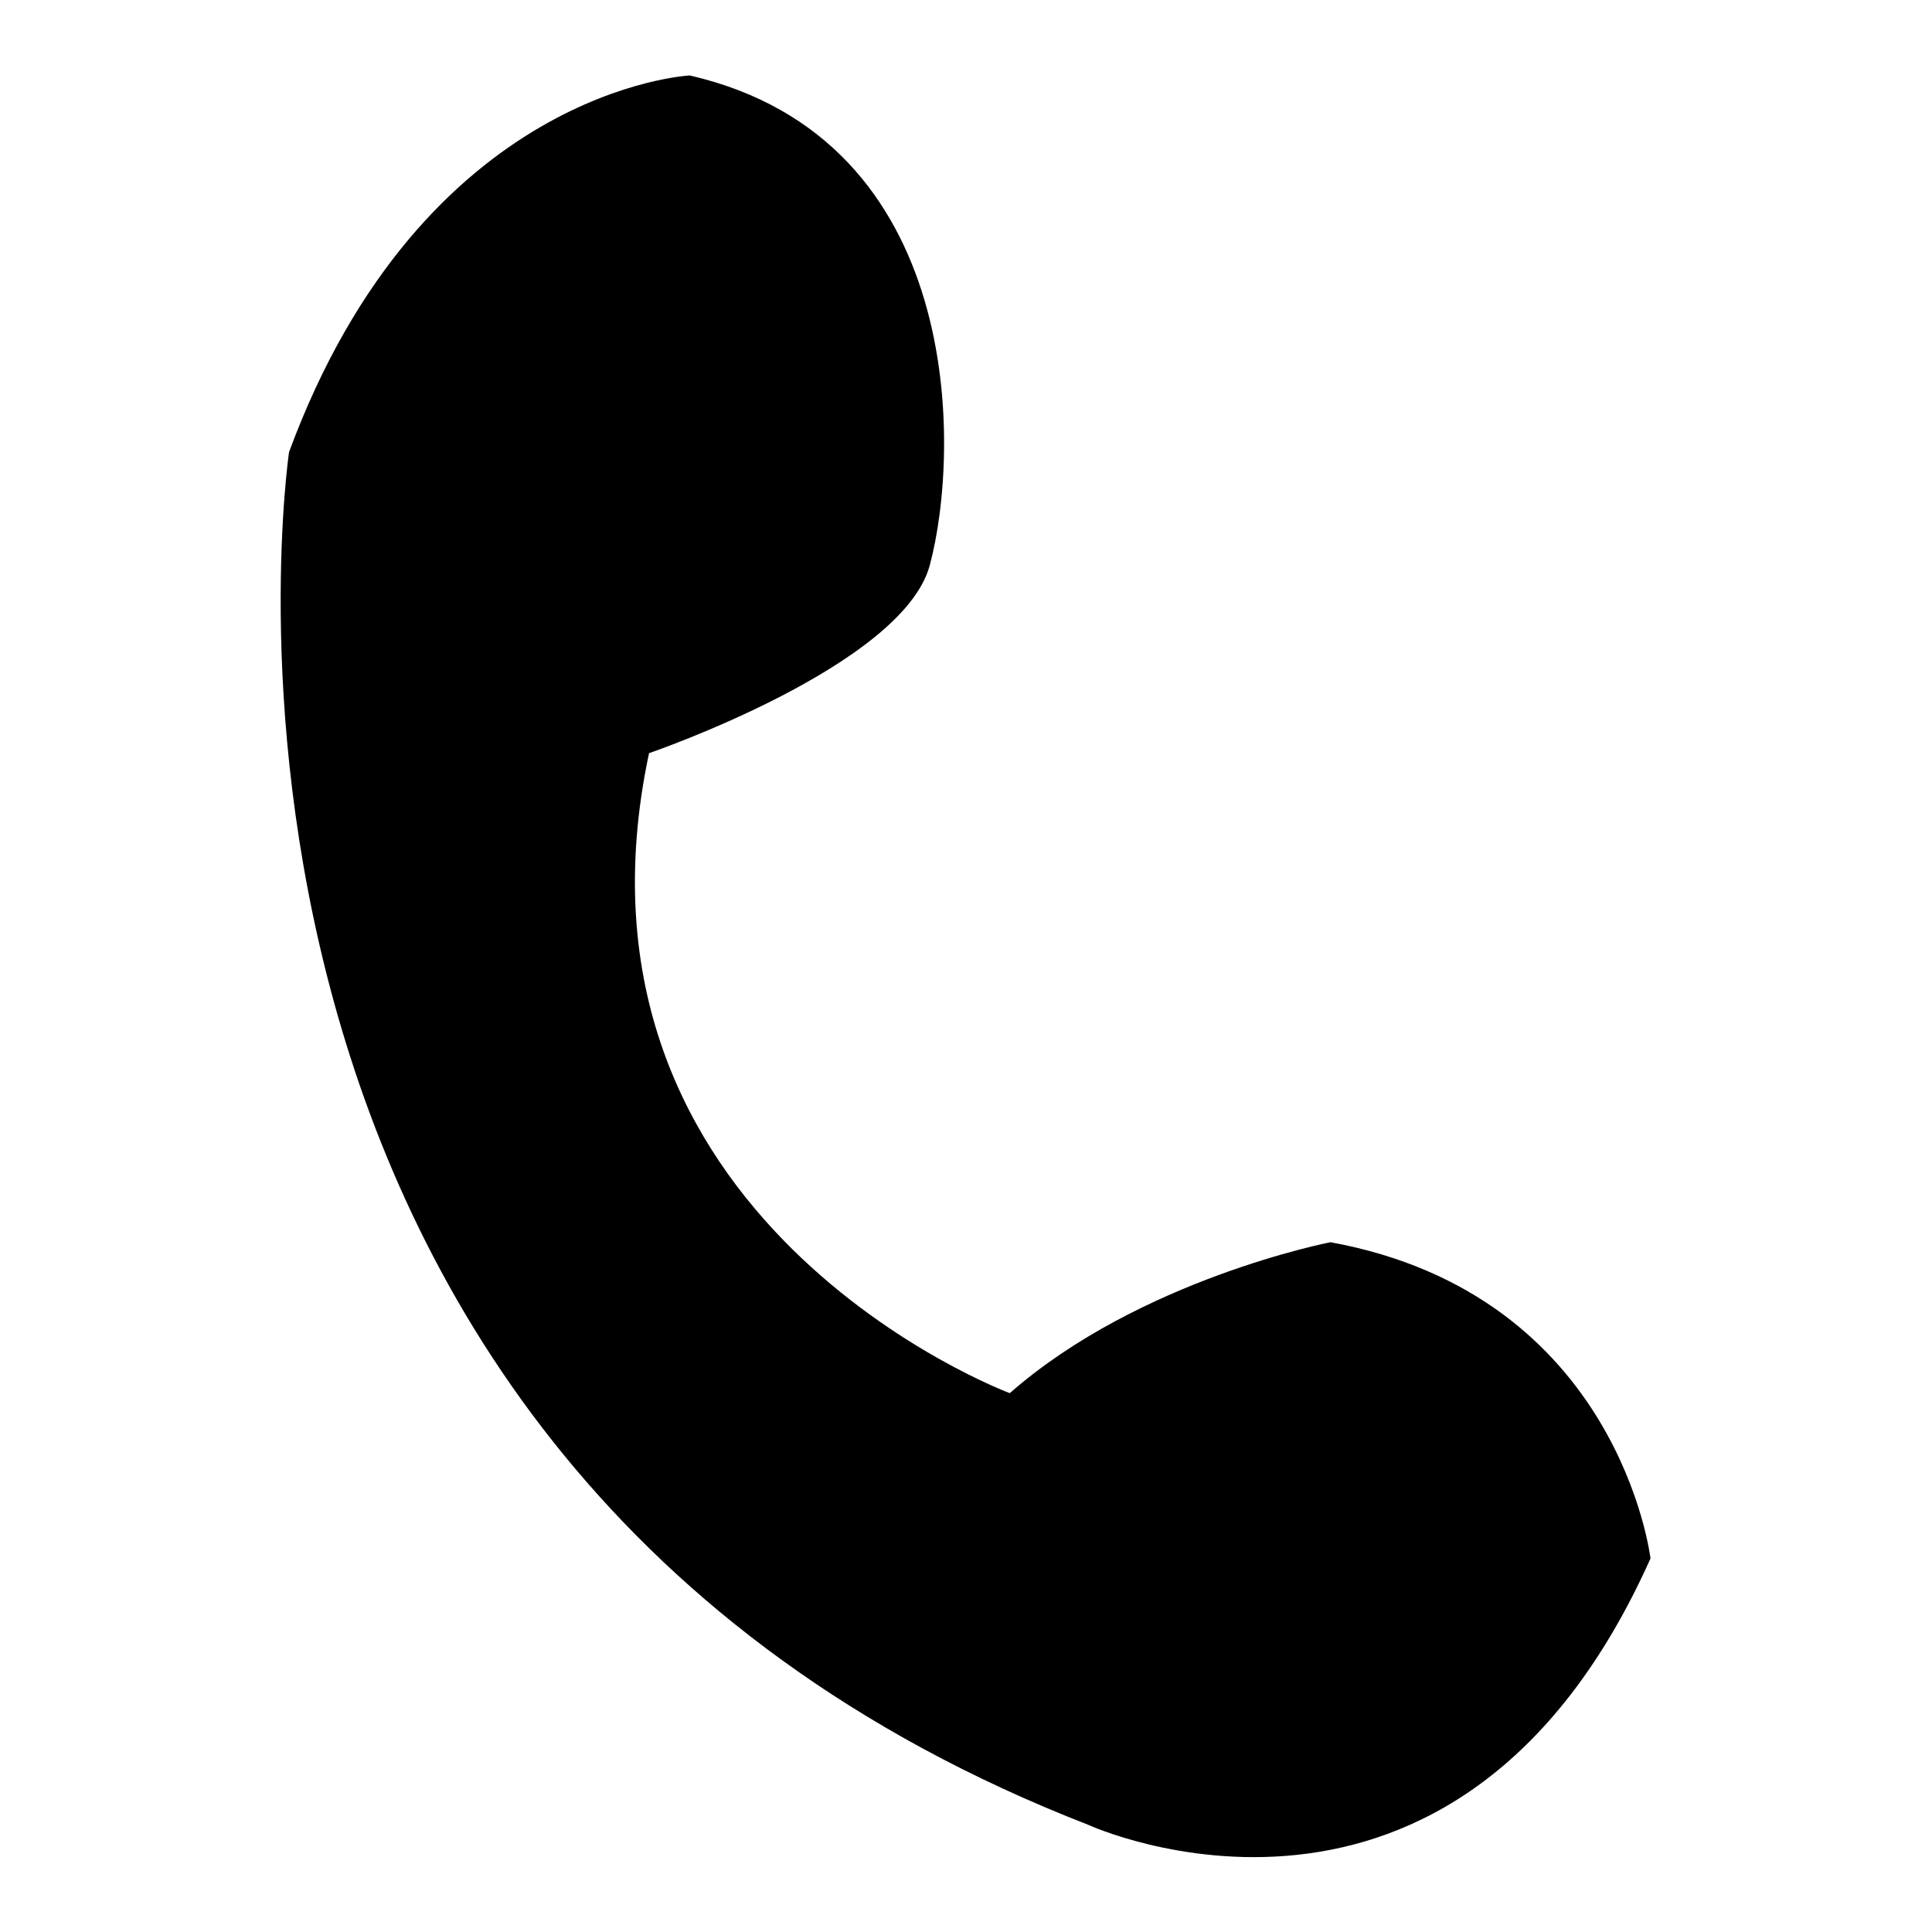
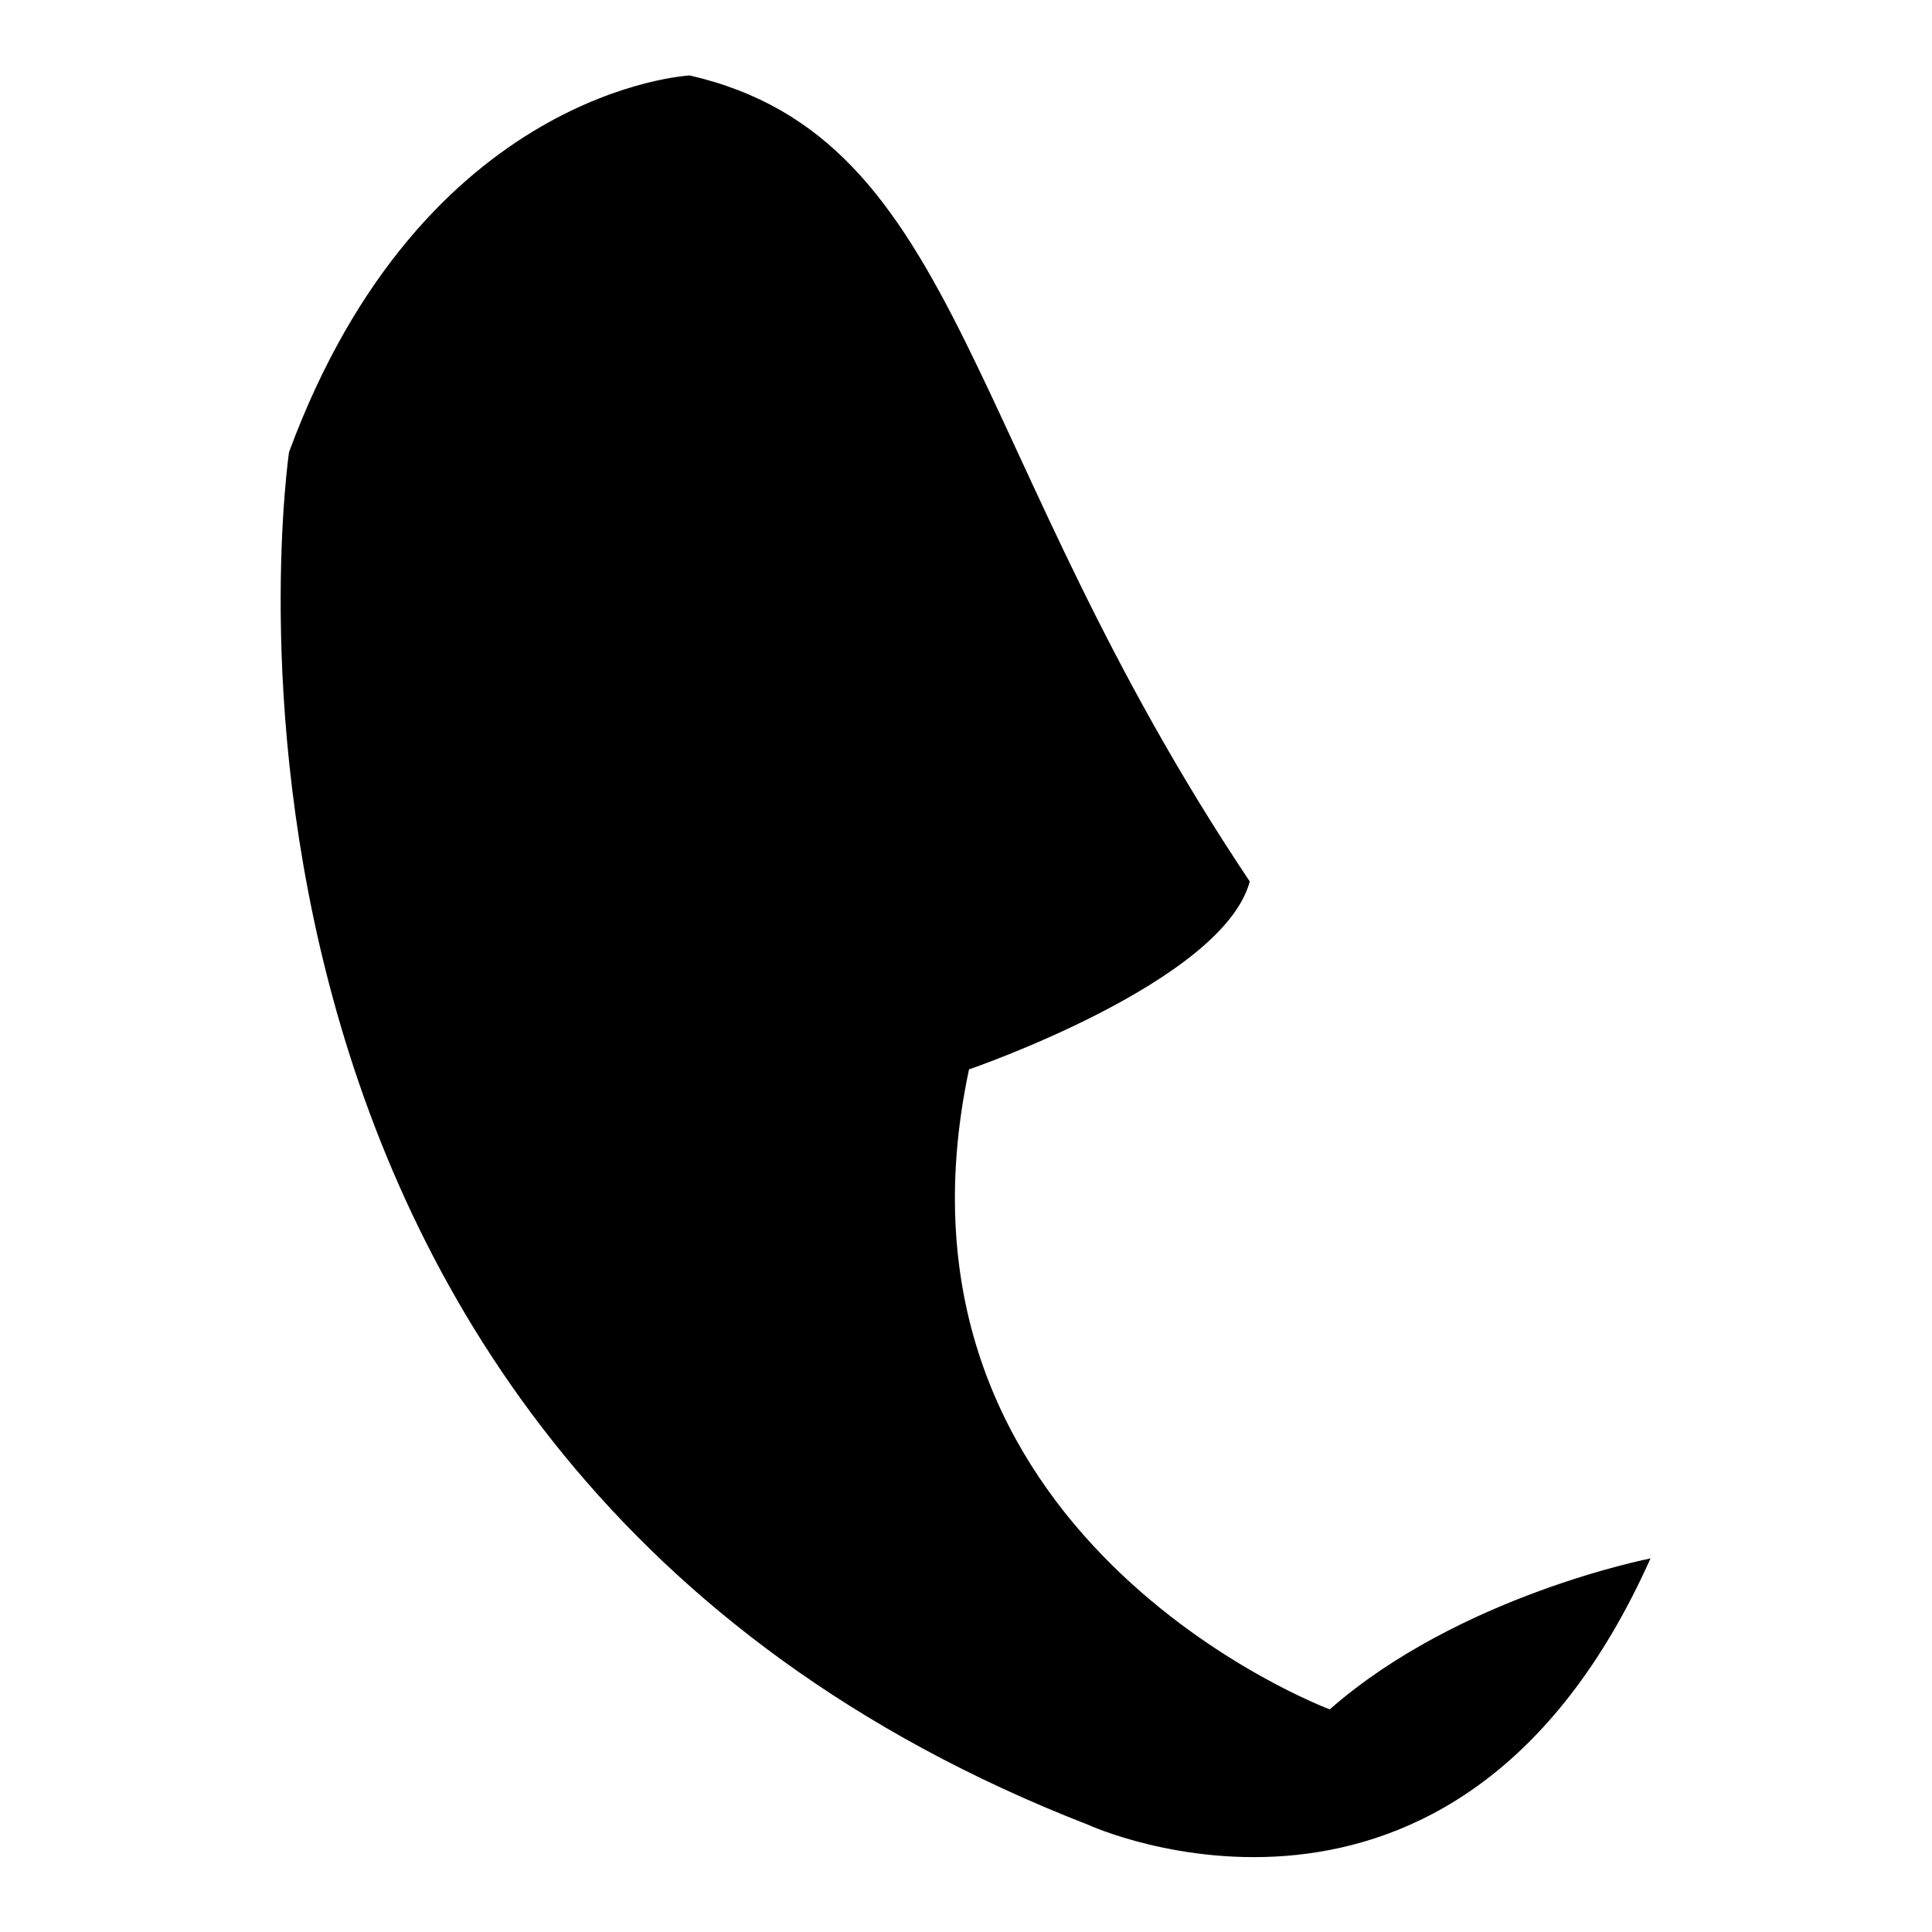
<svg xmlns="http://www.w3.org/2000/svg" version="1.1" x="0px" y="0px" viewBox="0 0 256 256" enable-background="new 0 0 256 256" xml:space="preserve">
  <g>
-     <path fill="#000000" d="M91.4,10c0,0-35.3,1.7-53.1,49.9c0,0-19.6,133.1,105.9,181.9c0,0,48.7,22.4,74.5-35.3 c0,0-4.1-34.9-42.4-41.9c0,0-25.3,4.9-42.5,20c0,0-61-22.7-47.8-84.8c0,0,33.6-11.5,37.2-24.9C127.3,59.6,127.9,18.4,91.4,10z" />
+     <path fill="#000000" d="M91.4,10c0,0-35.3,1.7-53.1,49.9c0,0-19.6,133.1,105.9,181.9c0,0,48.7,22.4,74.5-35.3 c0,0-25.3,4.9-42.5,20c0,0-61-22.7-47.8-84.8c0,0,33.6-11.5,37.2-24.9C127.3,59.6,127.9,18.4,91.4,10z" />
  </g>
</svg>